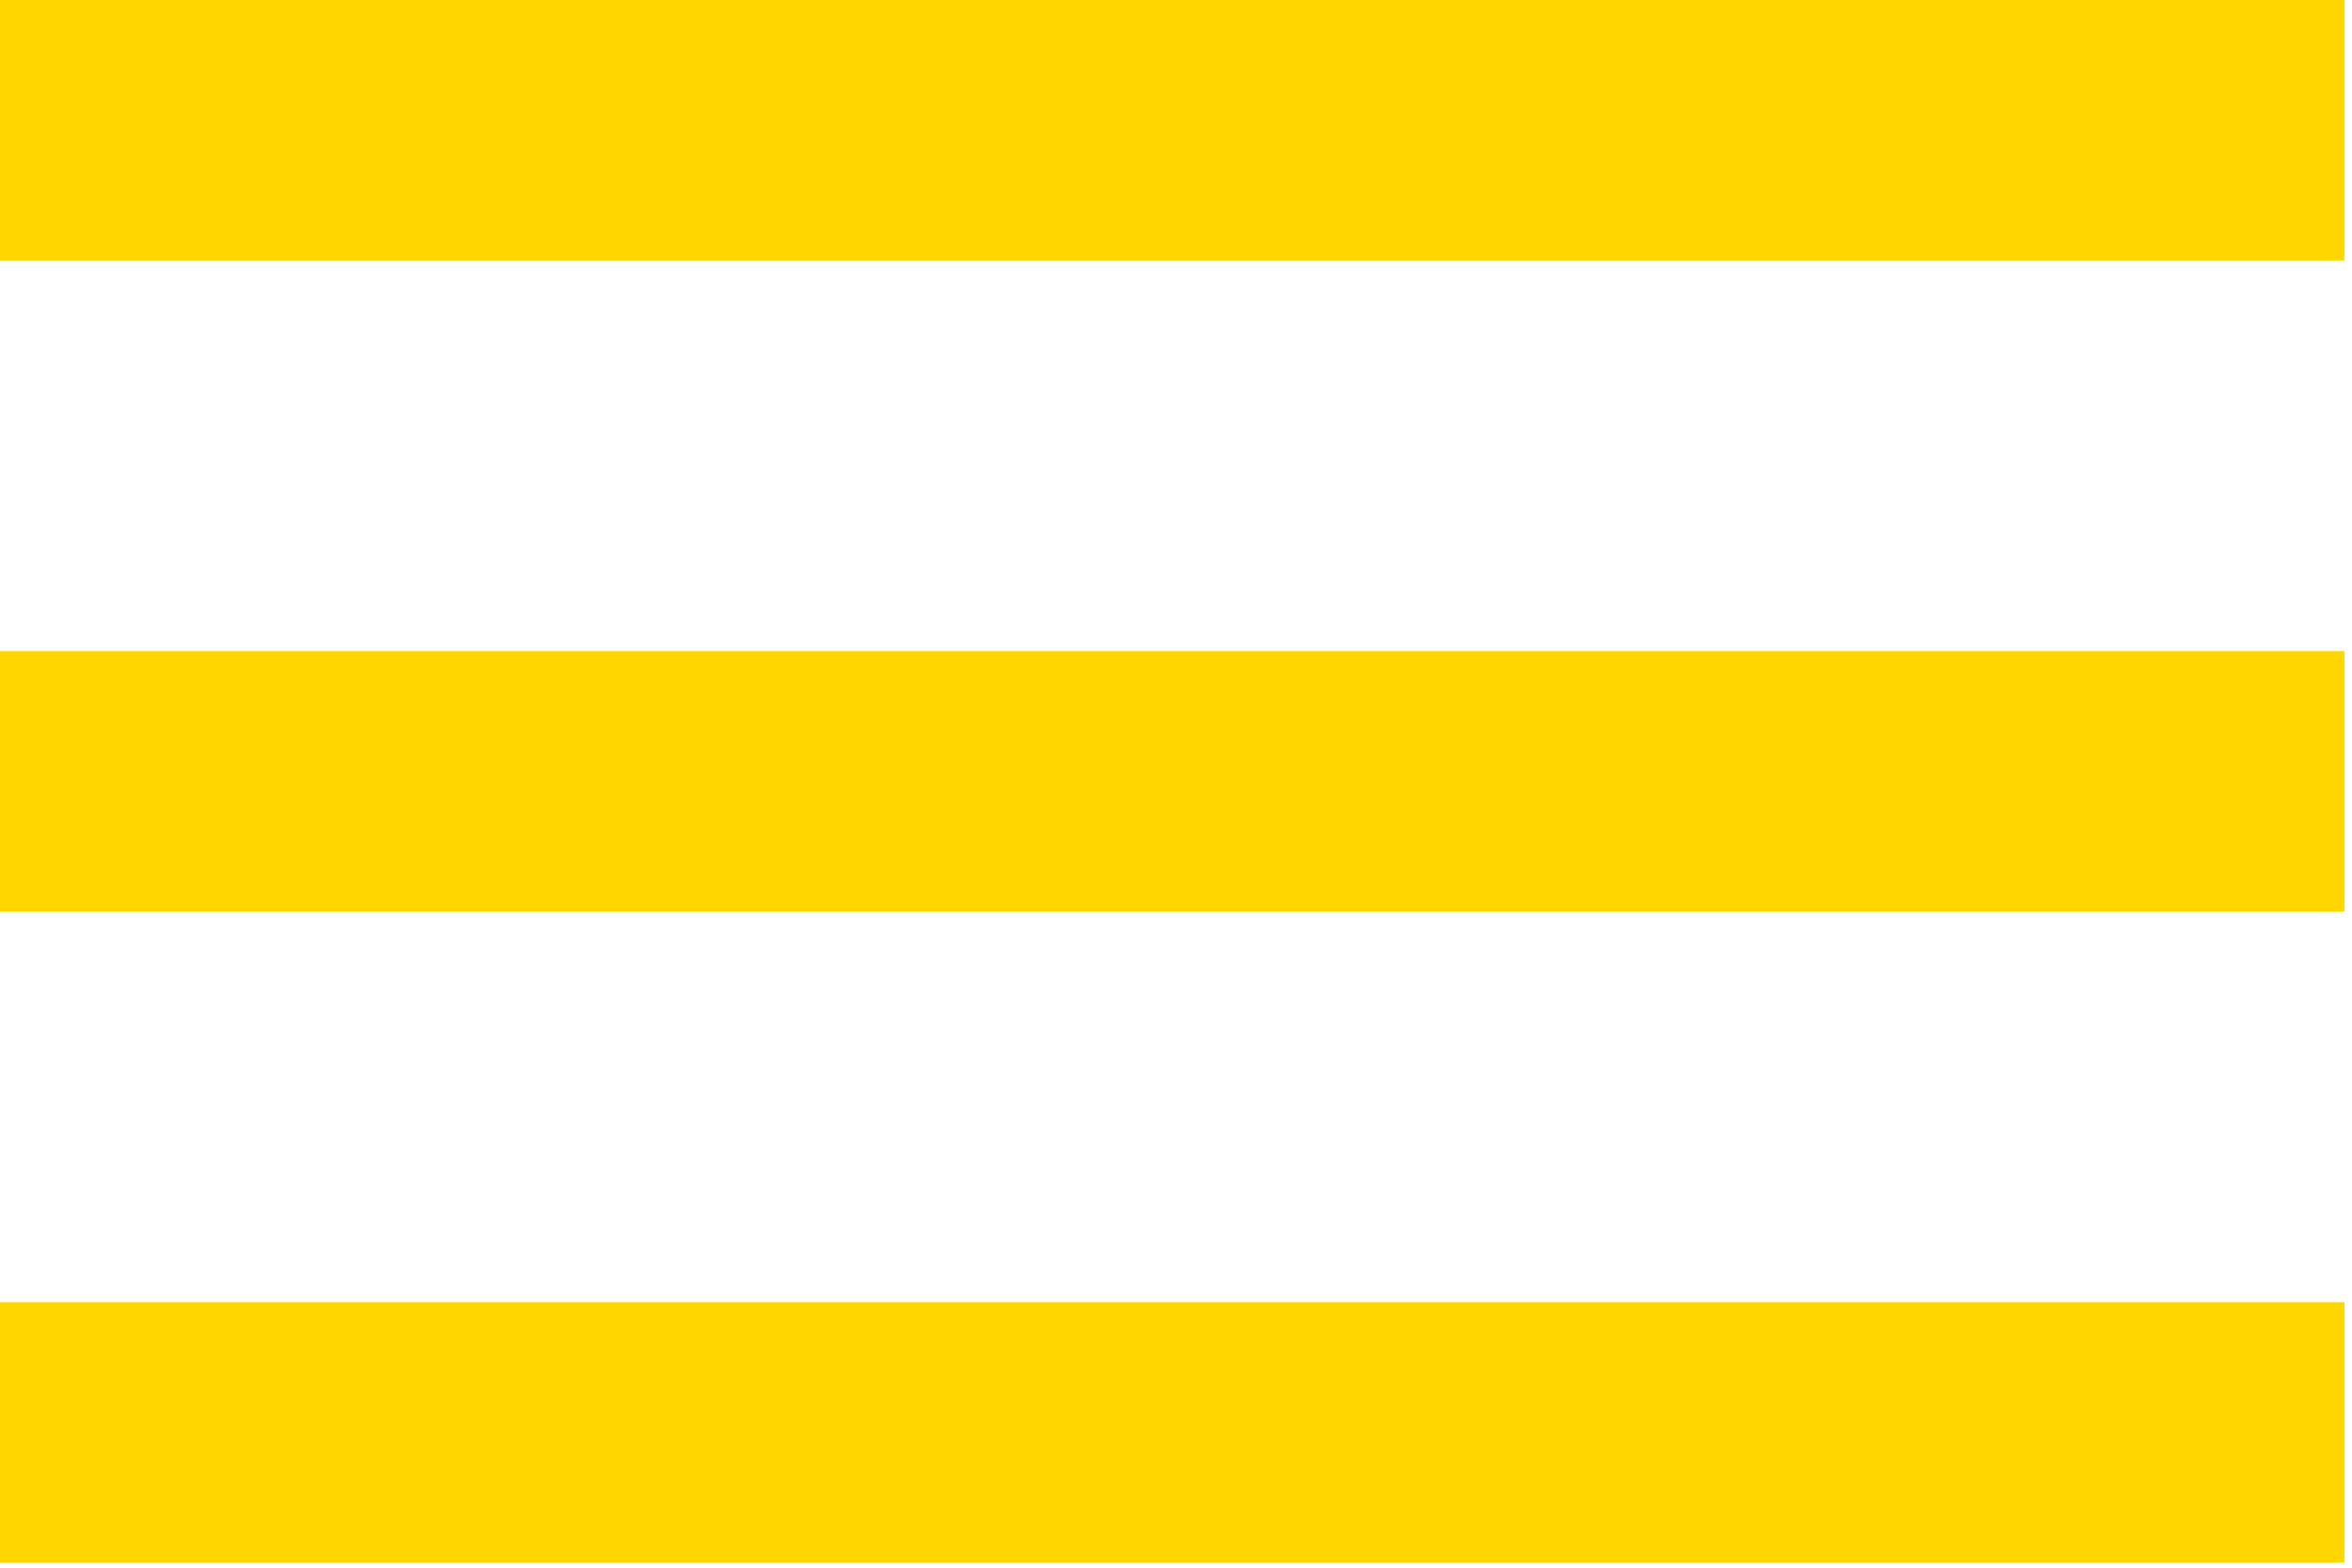
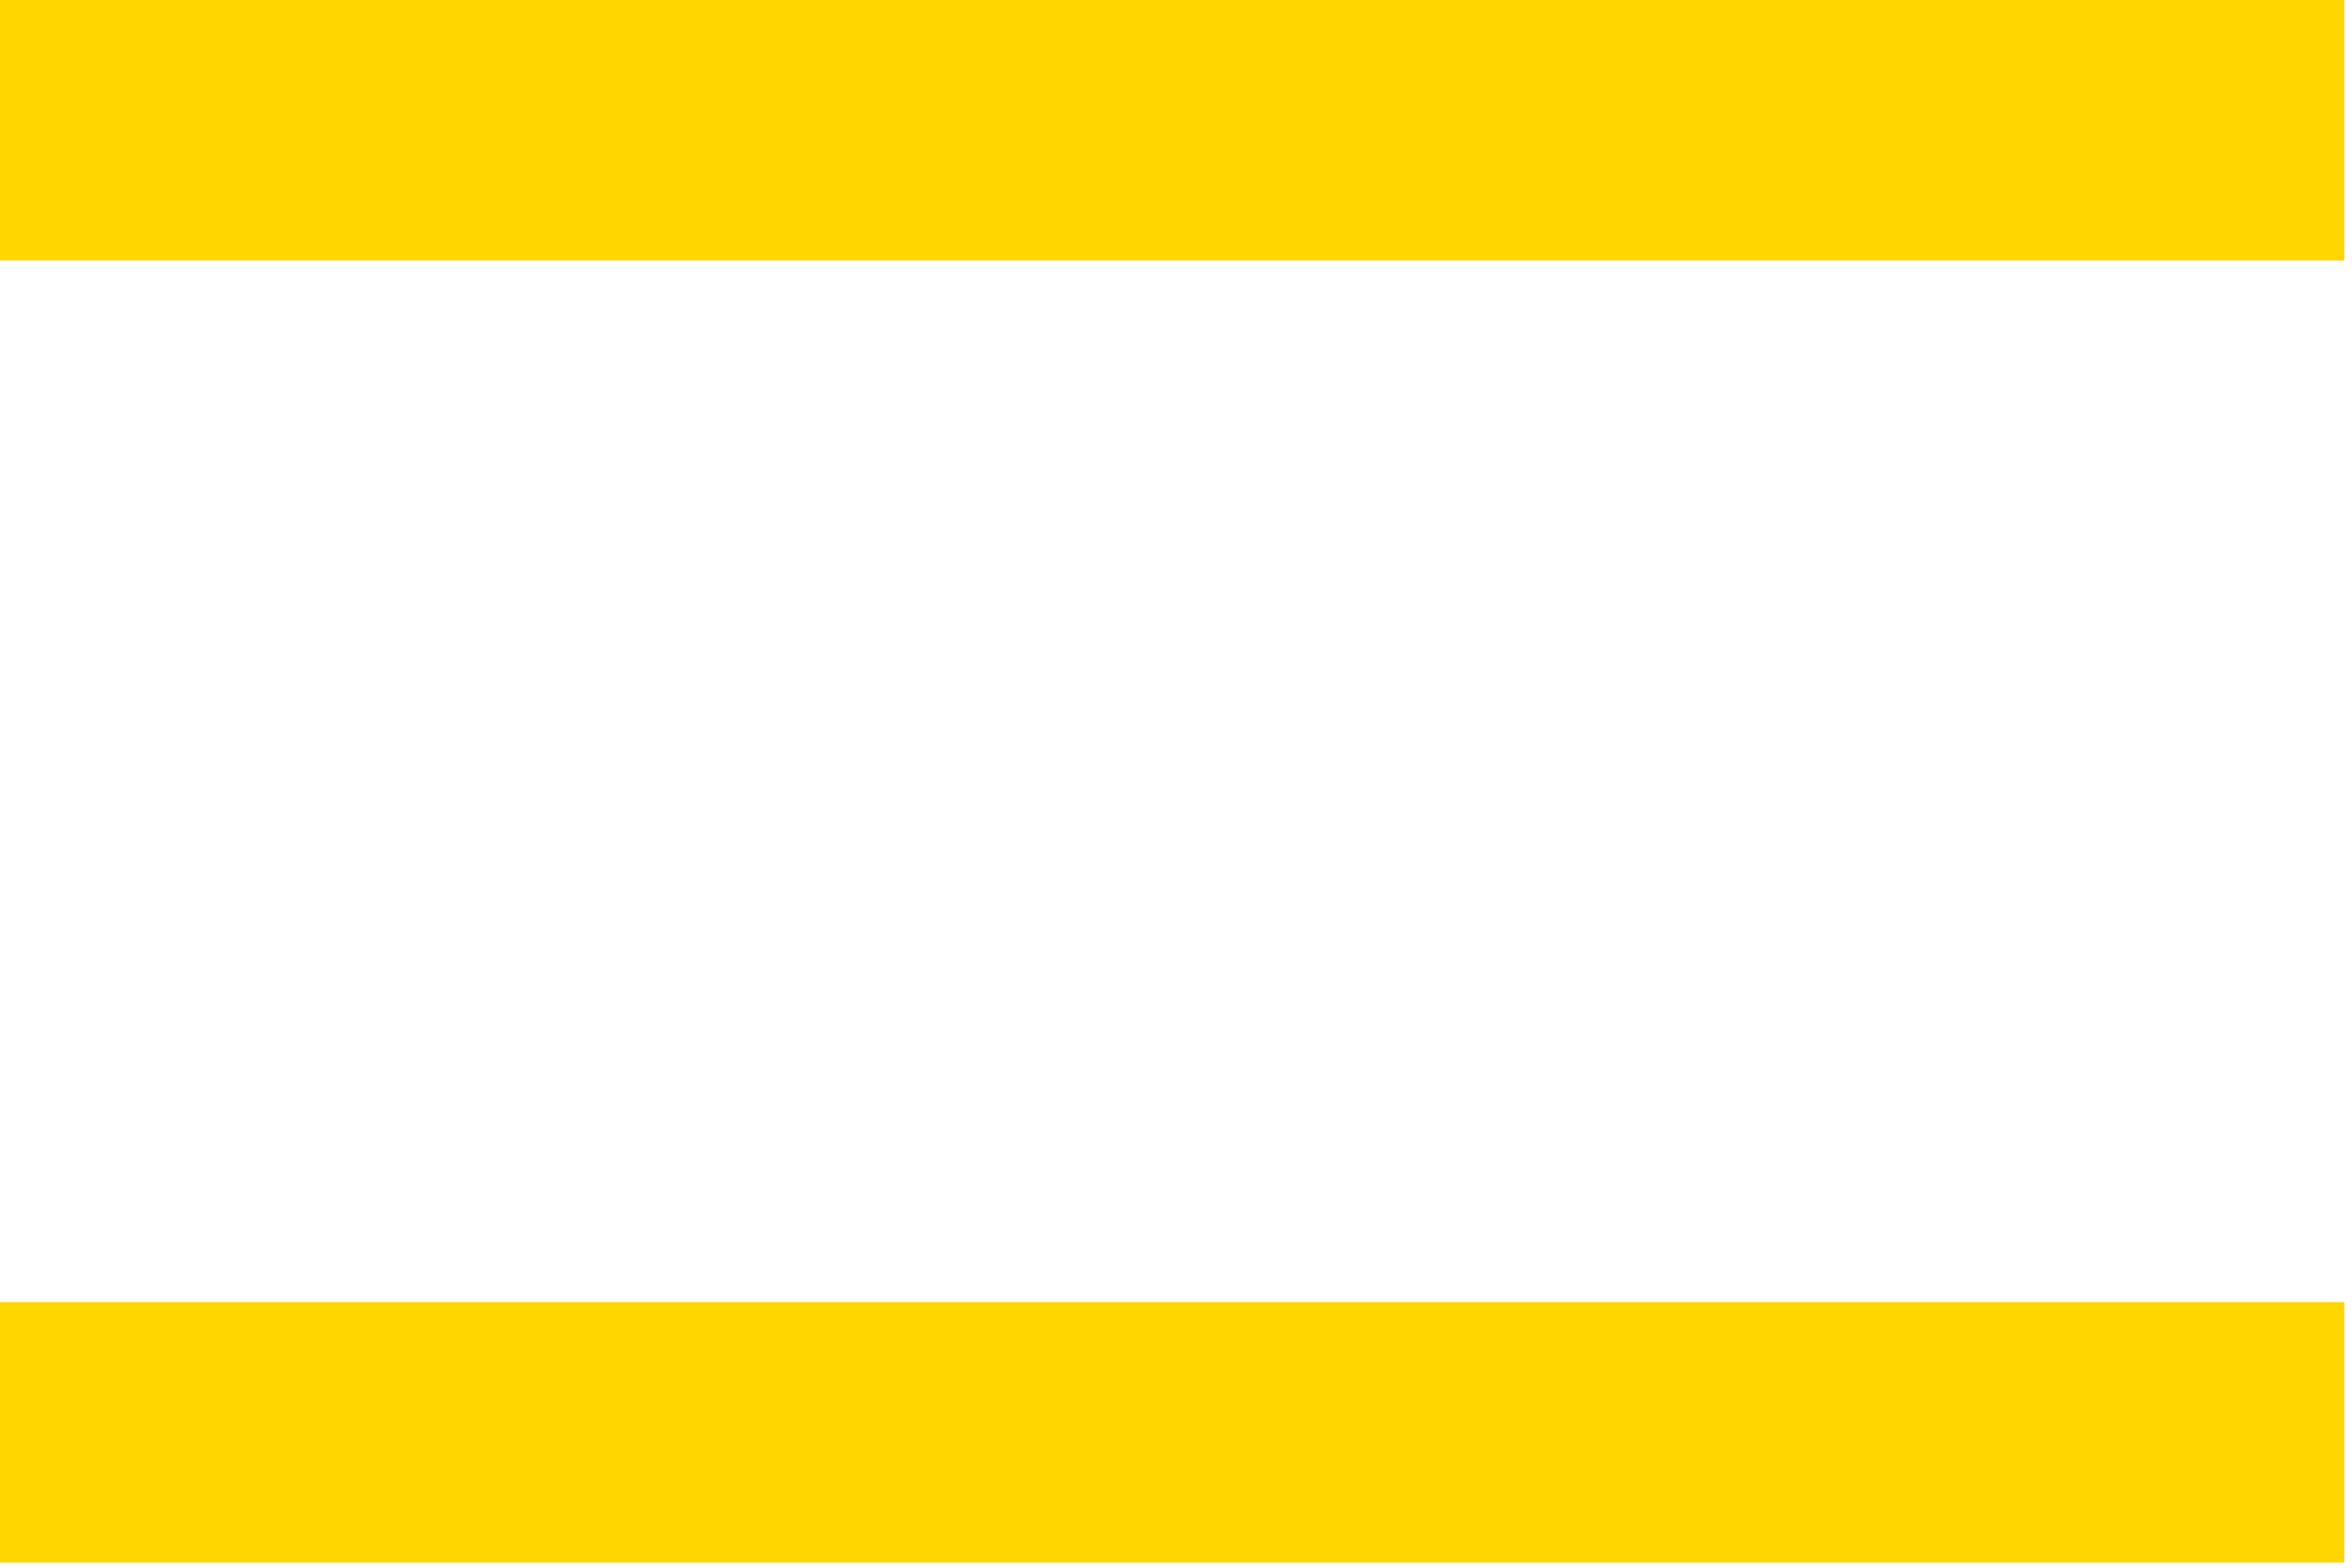
<svg xmlns="http://www.w3.org/2000/svg" width="21" height="14" viewBox="0 0 21 14" fill="none">
-   <path d="M0 13.955H20.932V11.629H0V13.955ZM0 8.14H20.932V5.815H0V8.14ZM0 0V2.326H20.932V0H0Z" fill="#FFD600" />
+   <path d="M0 13.955H20.932V11.629H0V13.955ZM0 8.14V5.815H0V8.14ZM0 0V2.326H20.932V0H0Z" fill="#FFD600" />
</svg>